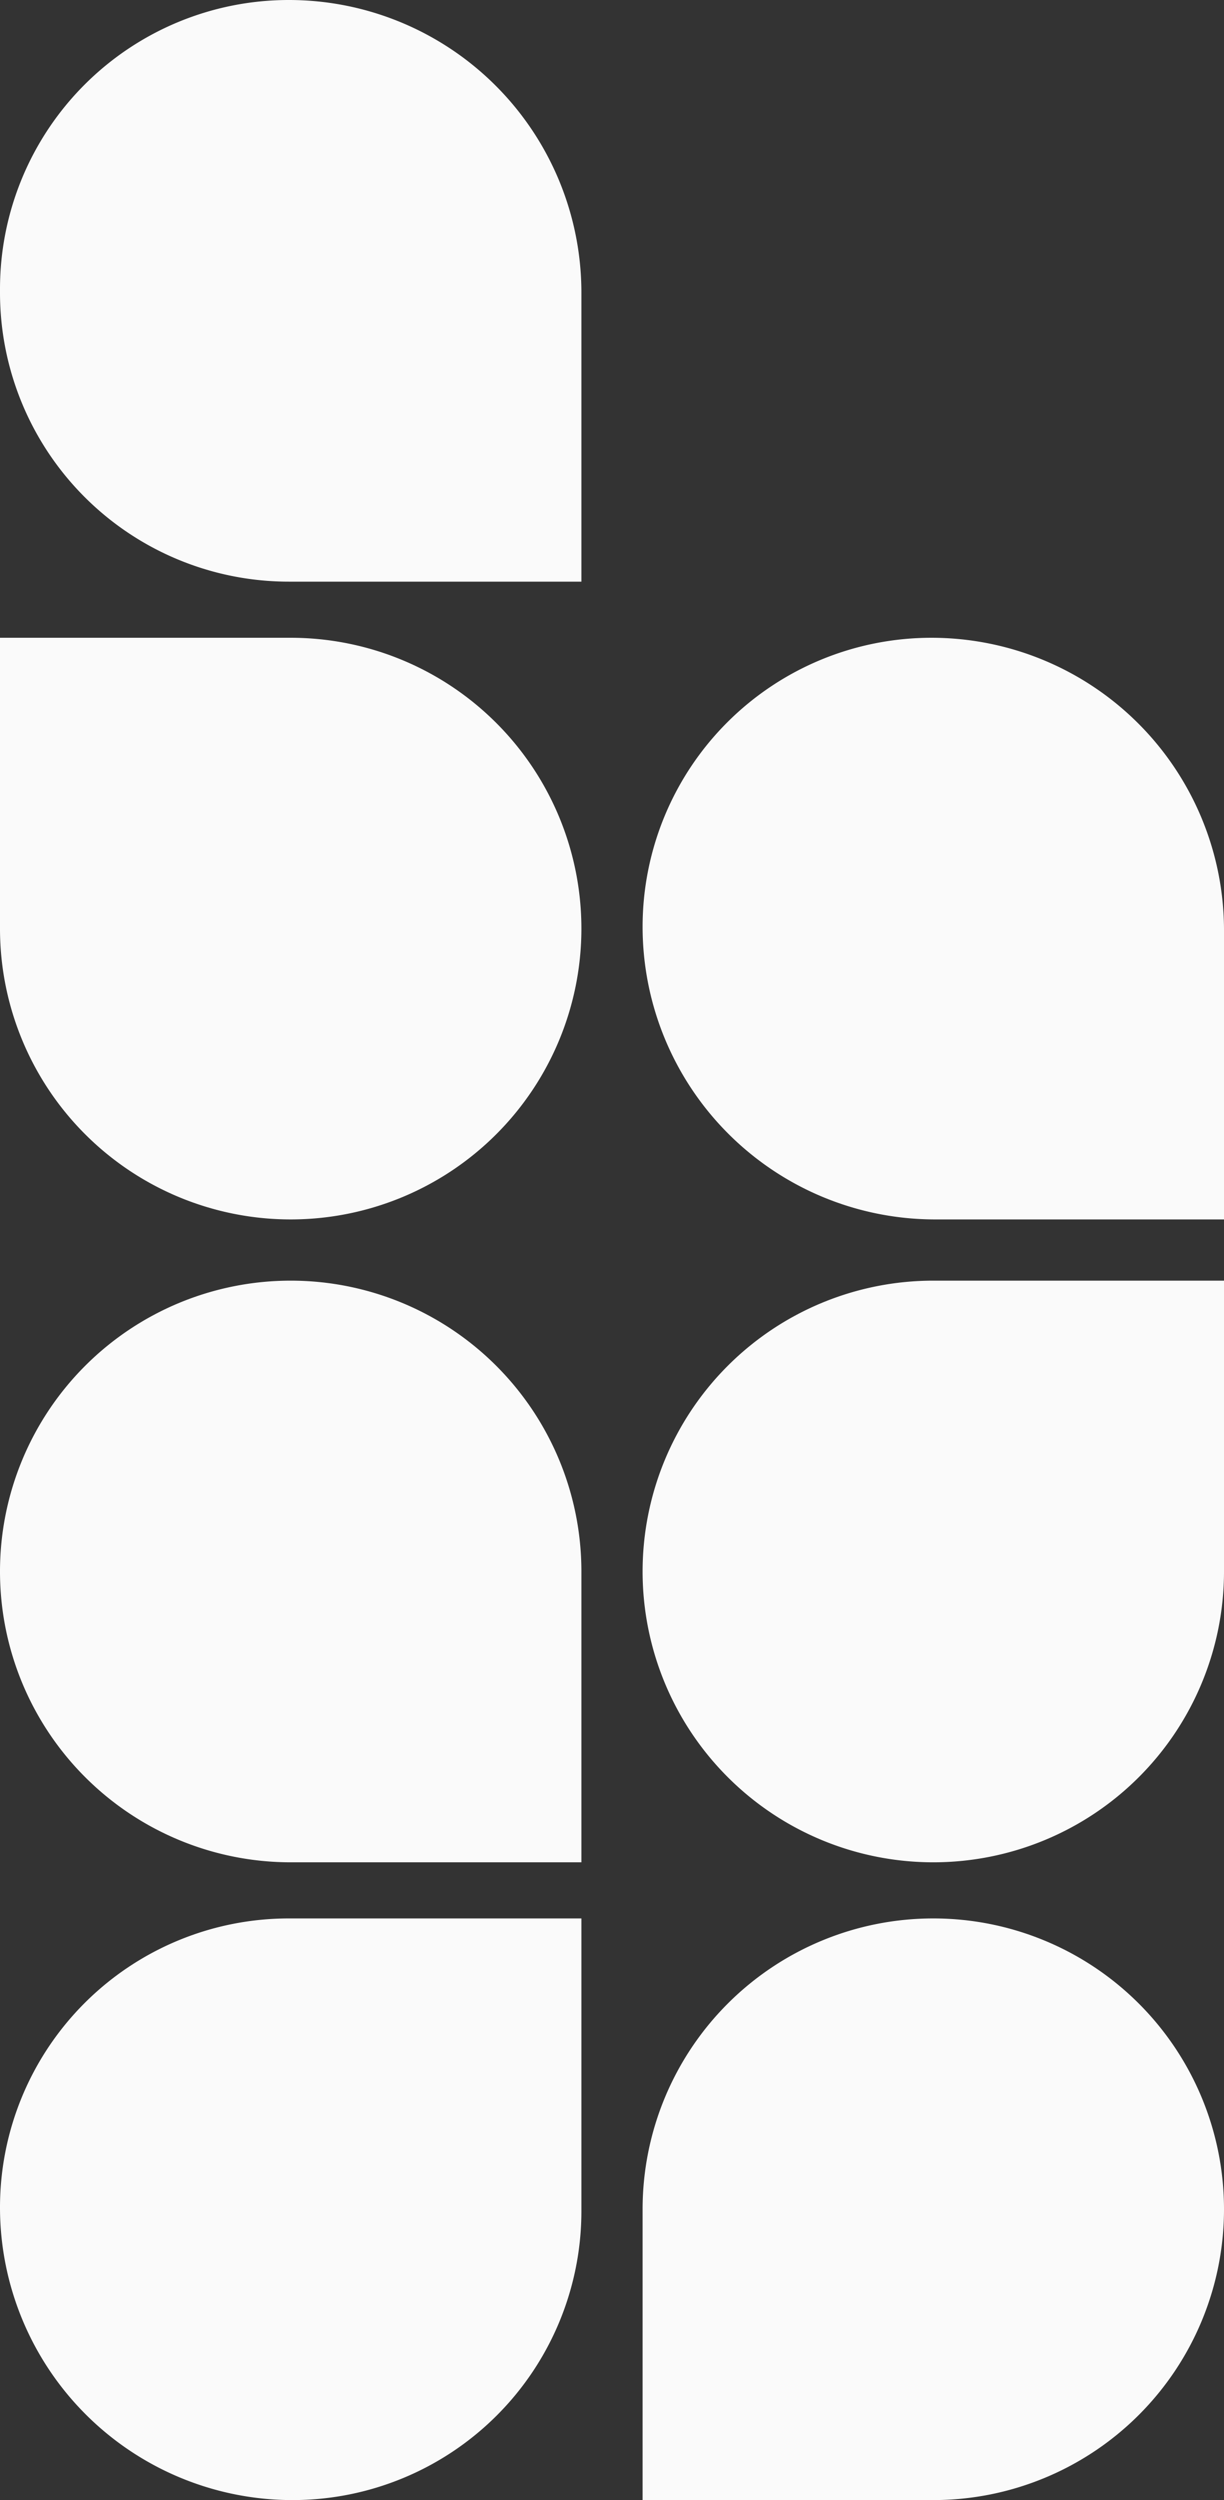
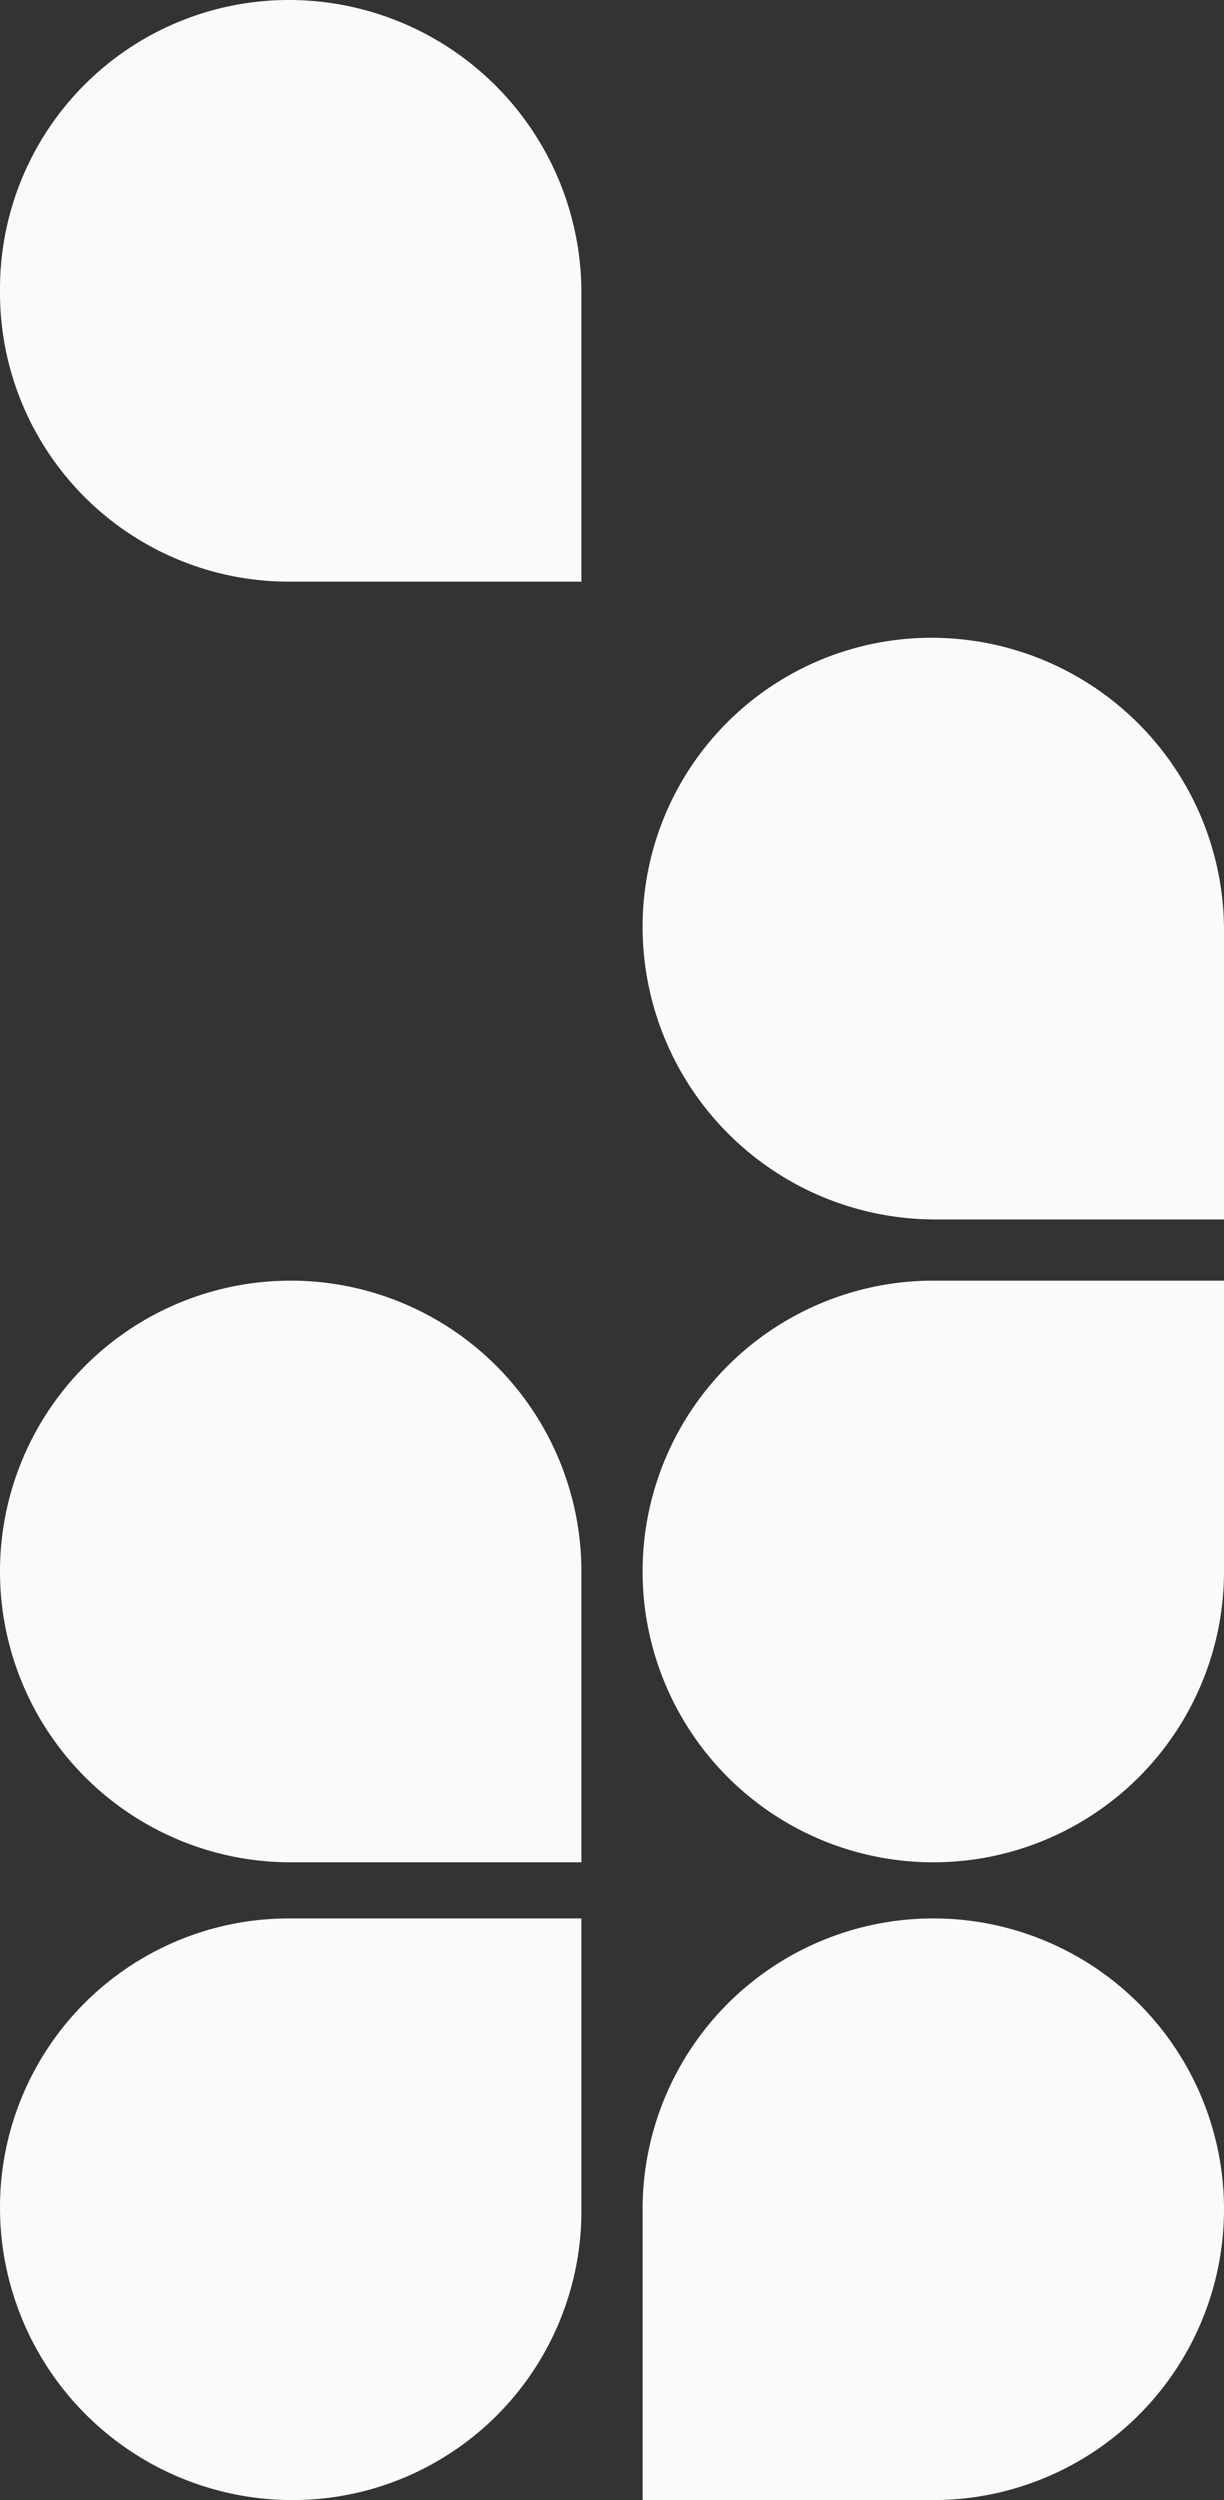
<svg xmlns="http://www.w3.org/2000/svg" id="pattern_1" data-name="pattern 1" width="240" height="490" viewBox="0 0 240 490">
  <rect x="0" y="0" width="240" height="490" fill="#333333" stroke="none" />
-   <path id="Rectangle_98" data-name="Rectangle 98" d="M56.637,0h0A57.363,57.363,0,0,1,114,57.363V114a0,0,0,0,1,0,0H57.363A57.363,57.363,0,0,1,0,56.637v0A56.637,56.637,0,0,1,56.637,0Z" transform="translate(126 125)" fill="#fafafa" />
-   <path id="Rectangle_100" data-name="Rectangle 100" d="M0,0H57a57,57,0,0,1,57,57v0a57,57,0,0,1-57,57h0A57,57,0,0,1,0,57V0A0,0,0,0,1,0,0Z" transform="translate(0 125)" fill="#fafafa" />
+   <path id="Rectangle_98" data-name="Rectangle 98" d="M56.637,0h0A57.363,57.363,0,0,1,114,57.363V114a0,0,0,0,1,0,0H57.363A57.363,57.363,0,0,1,0,56.637A56.637,56.637,0,0,1,56.637,0Z" transform="translate(126 125)" fill="#fafafa" />
  <path id="Rectangle_102" data-name="Rectangle 102" d="M57,0h0a57,57,0,0,1,57,57v57a0,0,0,0,1,0,0H57A57,57,0,0,1,0,57v0A57,57,0,0,1,57,0Z" transform="translate(0 251)" fill="#fafafa" />
  <path id="Rectangle_103" data-name="Rectangle 103" d="M57,0h57a0,0,0,0,1,0,0V57a57,57,0,0,1-57,57h0A57,57,0,0,1,0,57v0A57,57,0,0,1,57,0Z" transform="translate(126 251)" fill="#fafafa" />
  <path id="Rectangle_104" data-name="Rectangle 104" d="M57,0h0a57,57,0,0,1,57,57v0a57,57,0,0,1-57,57H0a0,0,0,0,1,0,0V57A57,57,0,0,1,57,0Z" transform="translate(126 376)" fill="#fafafa" />
  <path id="Rectangle_106" data-name="Rectangle 106" d="M56.637,0H114a0,0,0,0,1,0,0V57.363A56.637,56.637,0,0,1,57.363,114h0A57.363,57.363,0,0,1,0,56.637v0A56.637,56.637,0,0,1,56.637,0Z" transform="translate(0 376)" fill="#fafafa" />
  <path id="Rectangle_99" data-name="Rectangle 99" d="M56.637,0h0A57.363,57.363,0,0,1,114,57.363V114a0,0,0,0,1,0,0H56.637A56.637,56.637,0,0,1,0,57.363v-.726A56.637,56.637,0,0,1,56.637,0Z" fill="#fafafa" />
</svg>